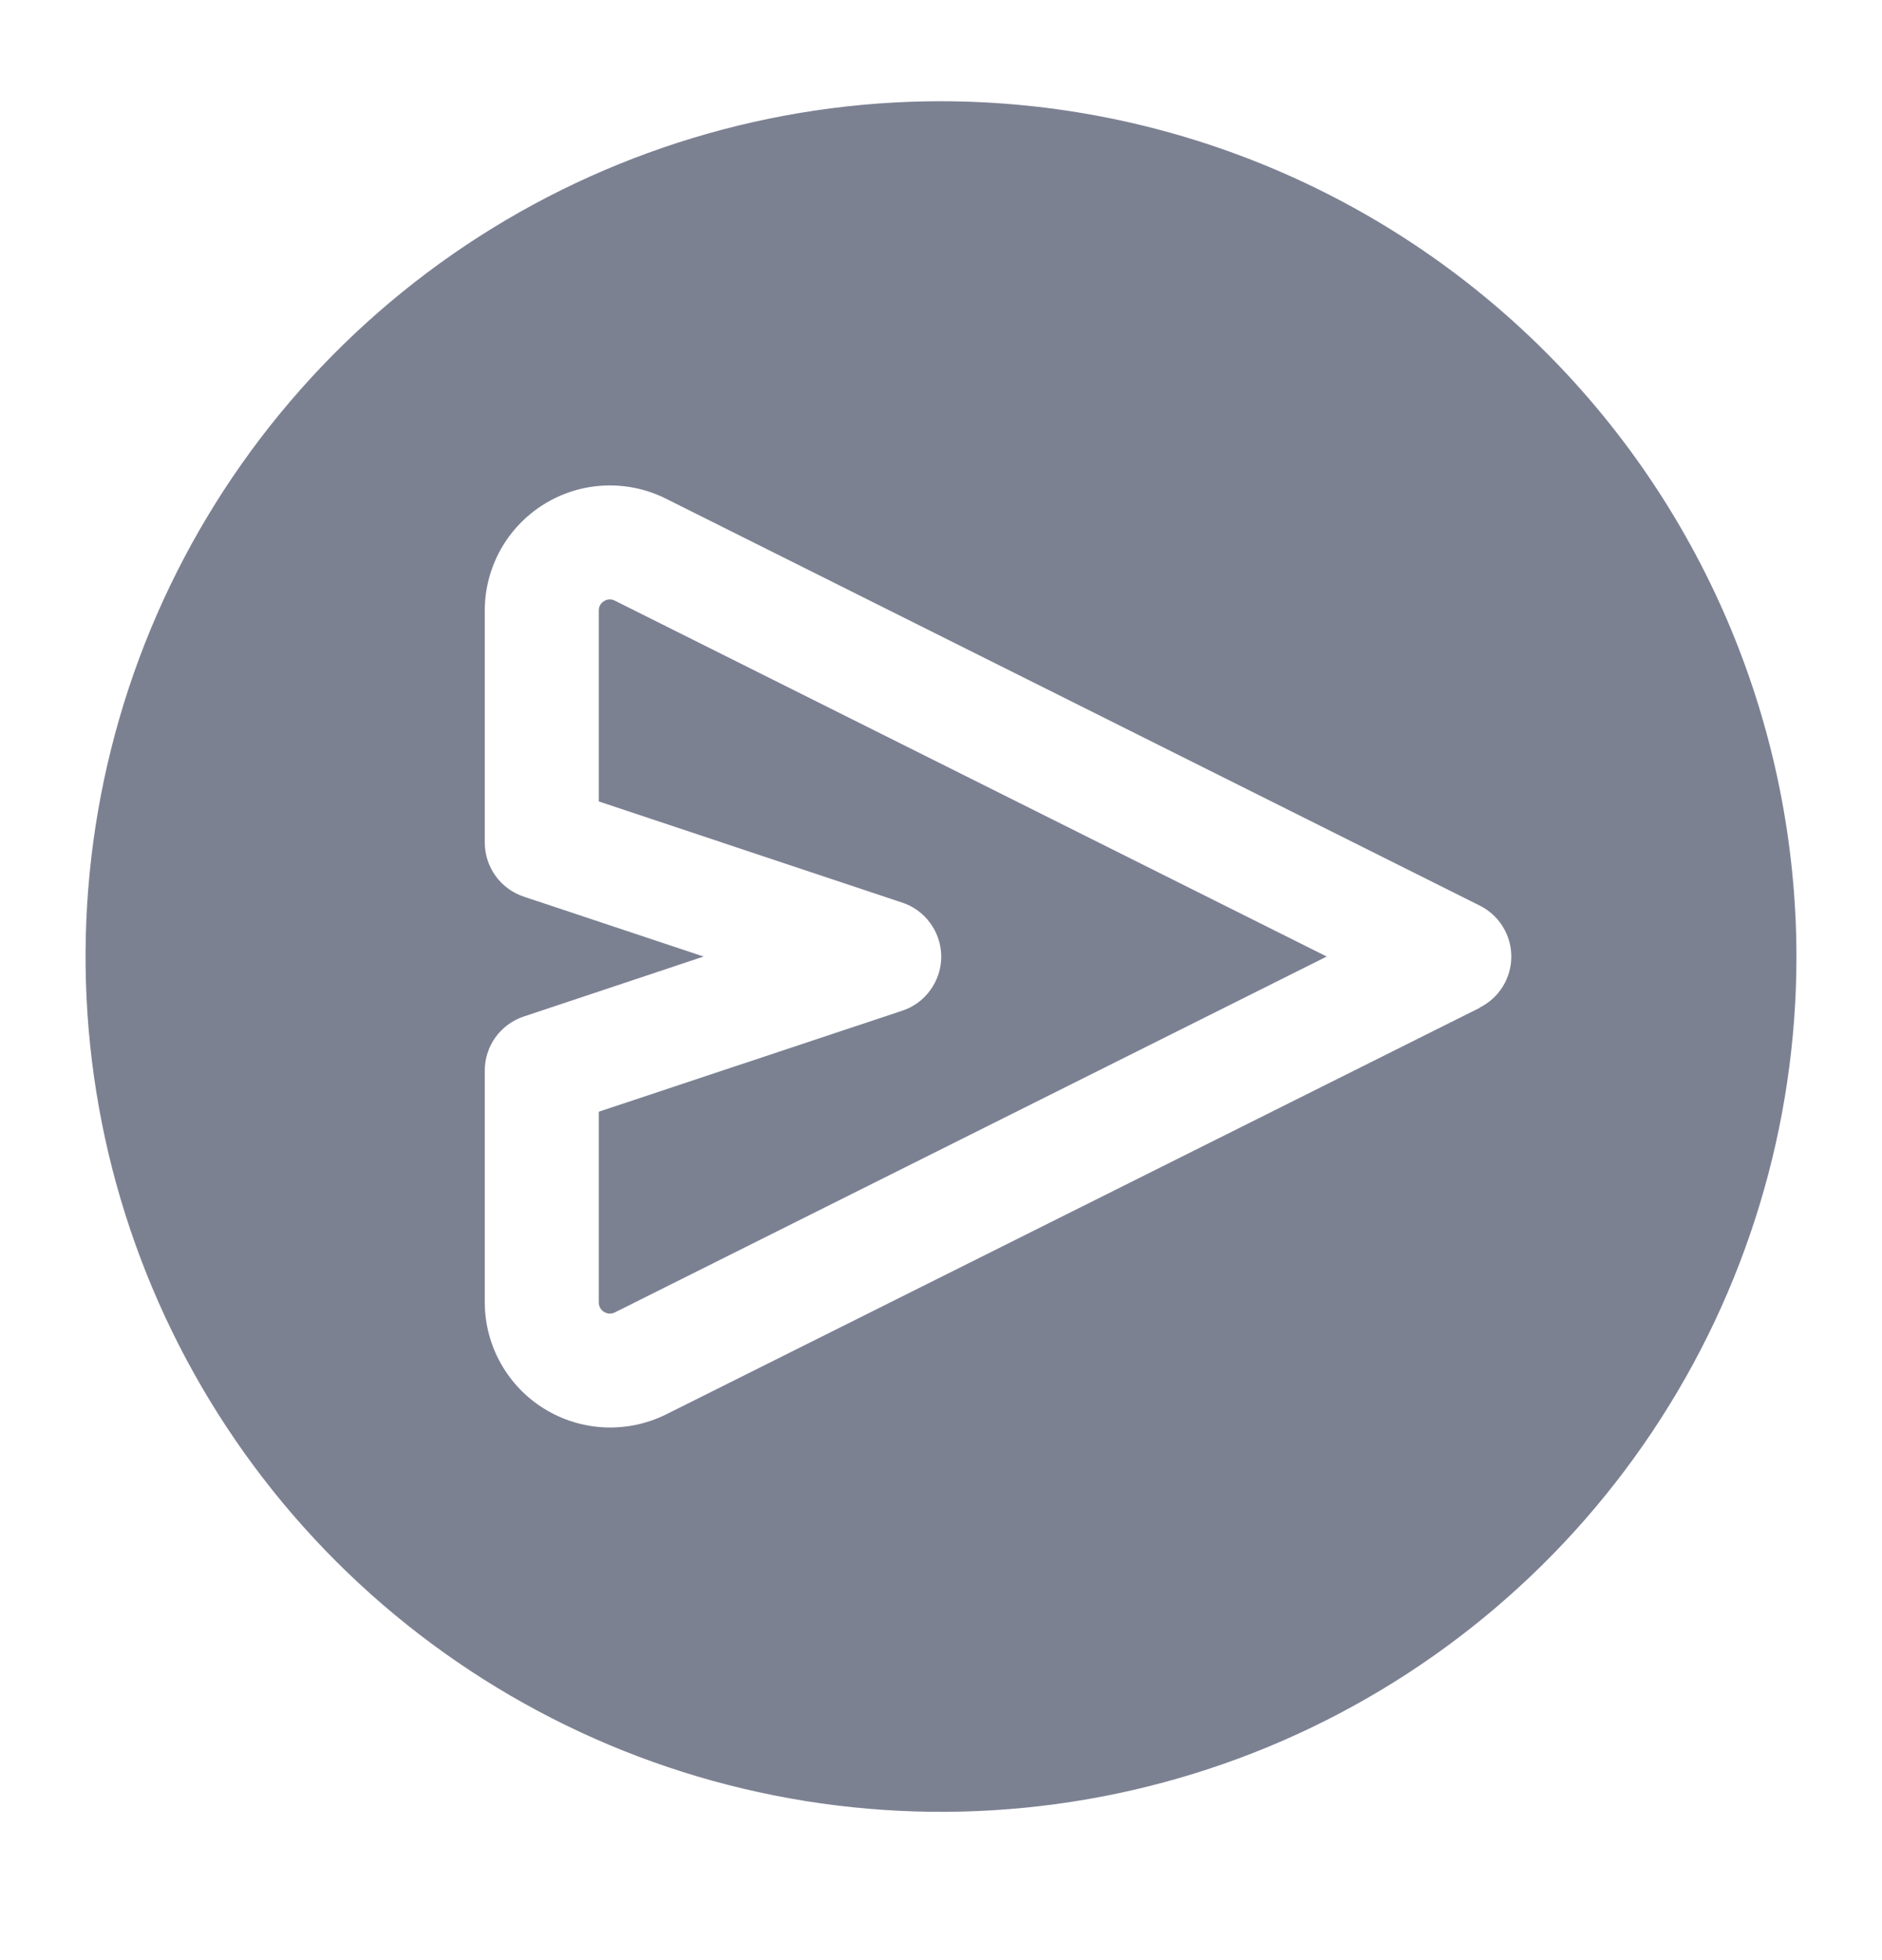
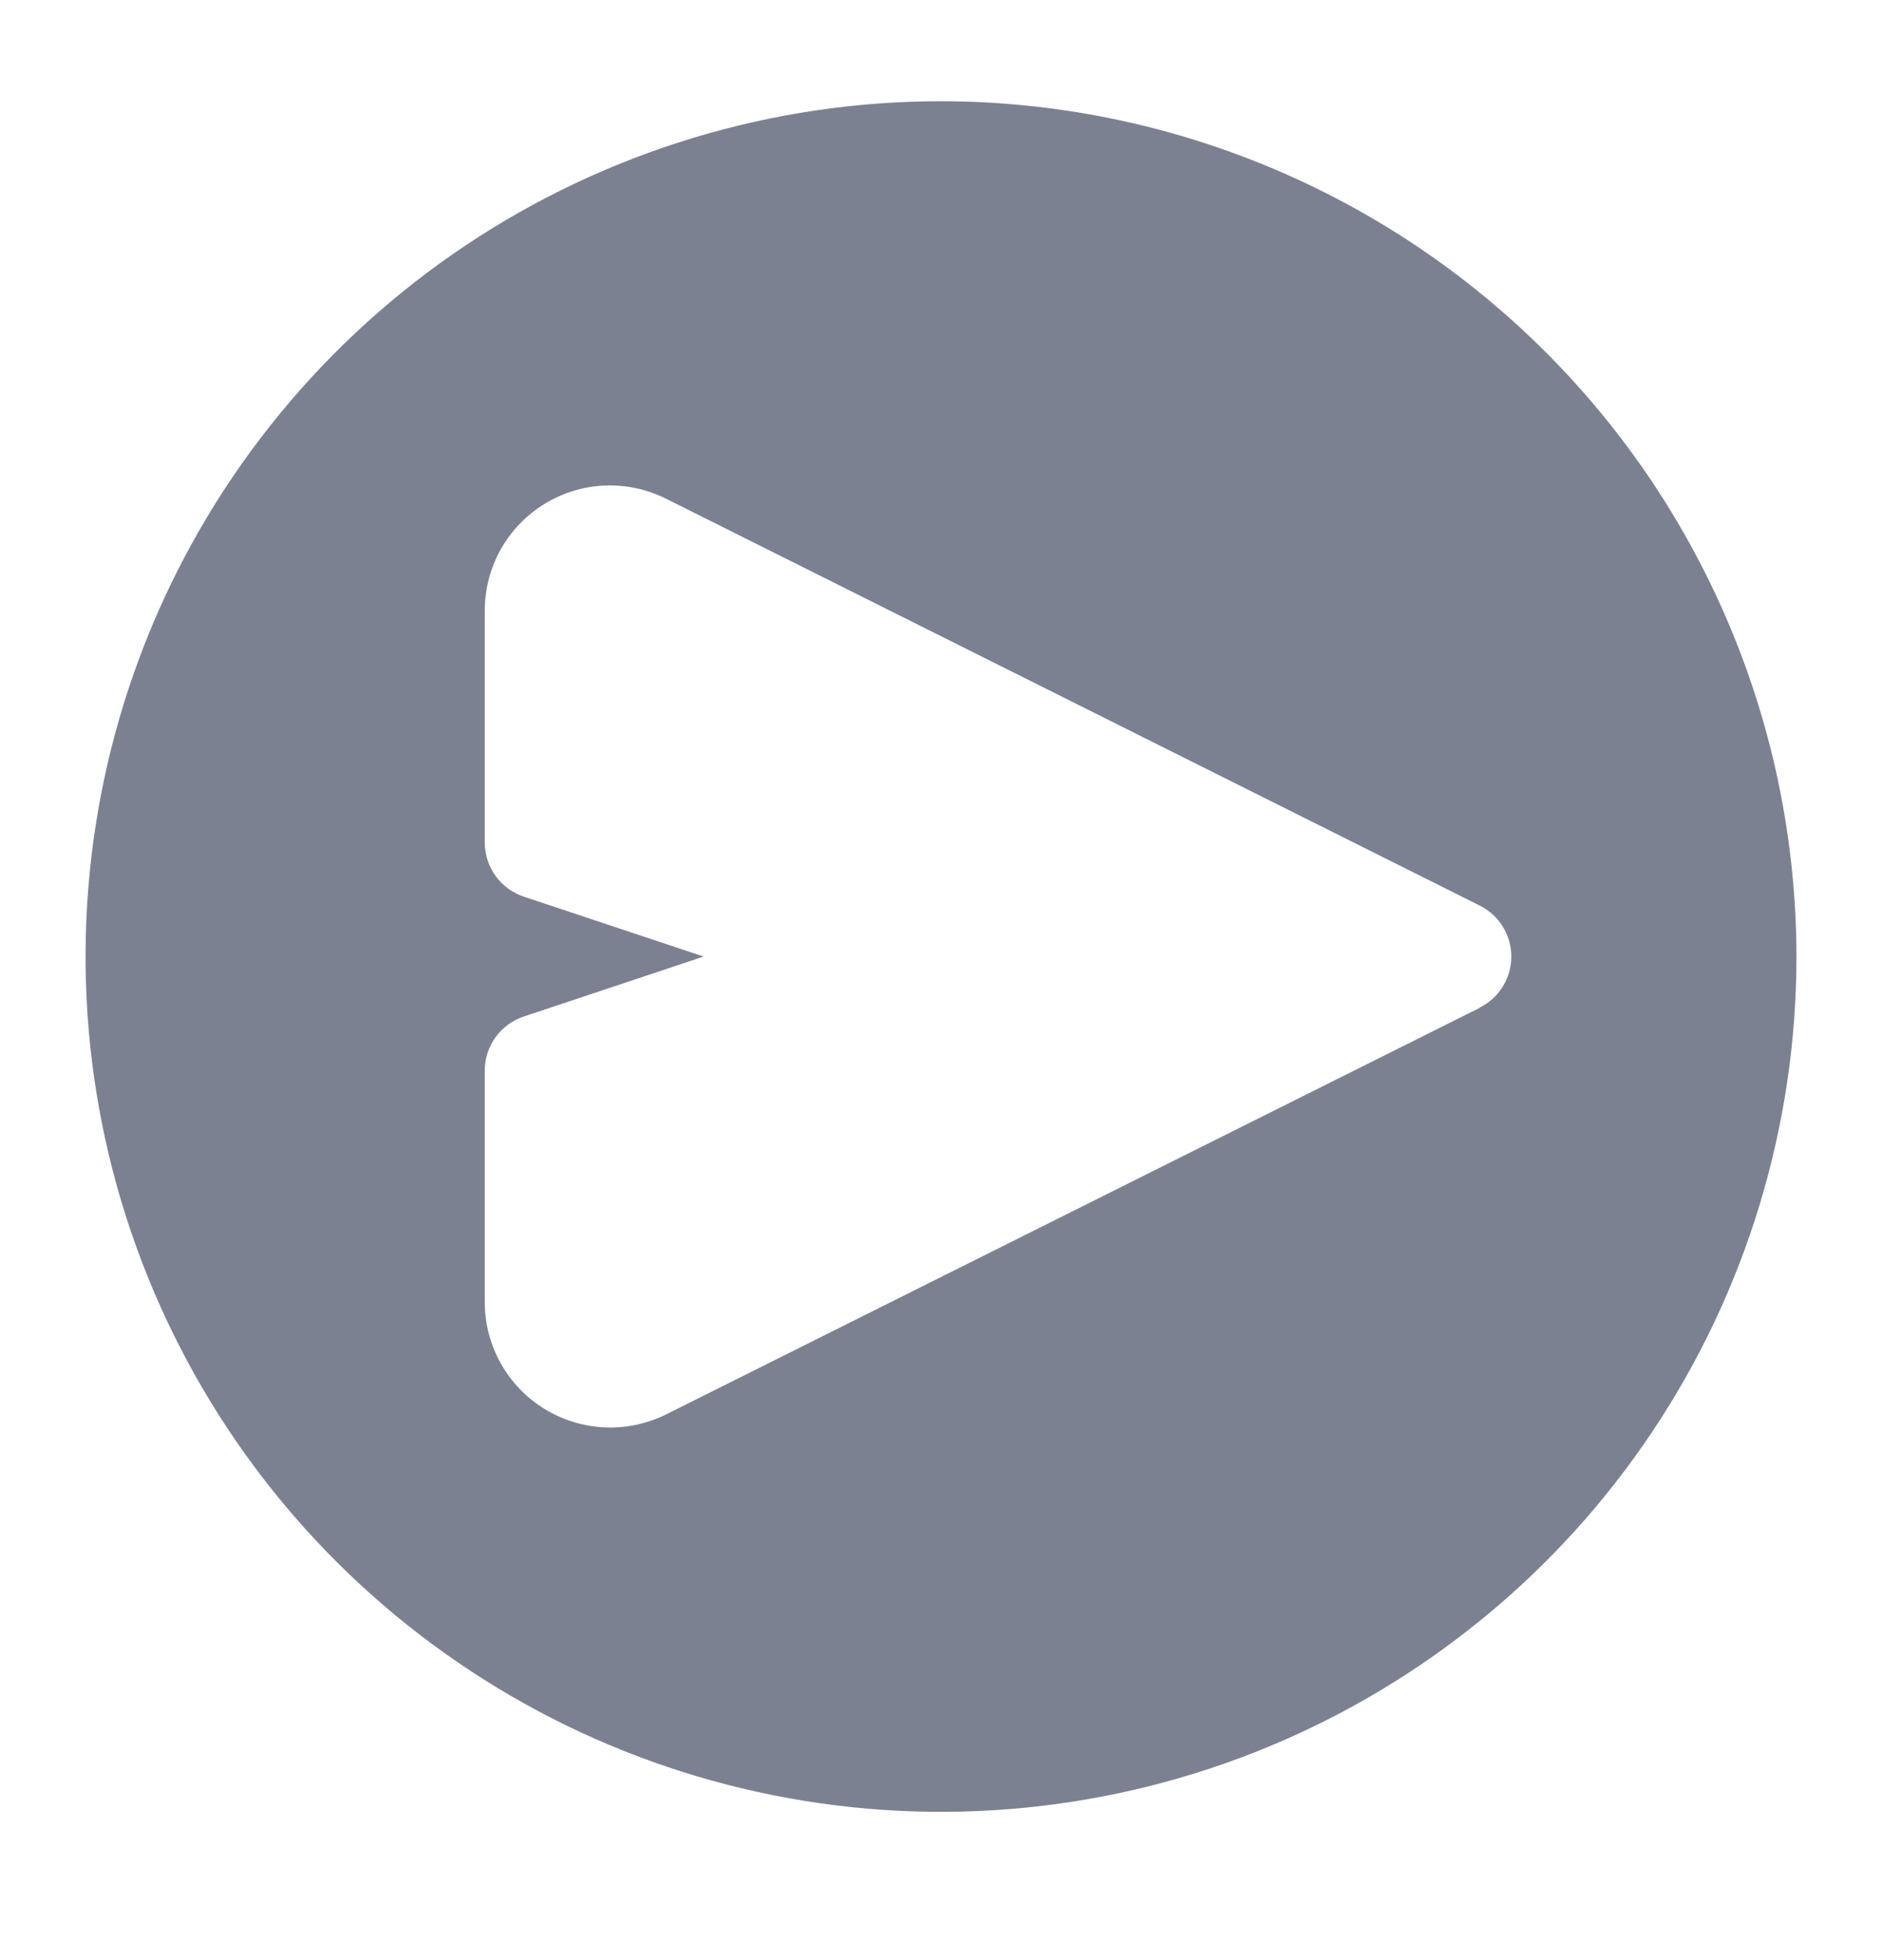
<svg xmlns="http://www.w3.org/2000/svg" width="24" height="25" viewBox="0 0 24 25" fill="none">
-   <path d="M7.703 7.667C7.682 7.679 7.665 7.697 7.653 7.718C7.641 7.739 7.636 7.763 7.636 7.787V10.222L11.502 11.511C11.648 11.558 11.775 11.651 11.864 11.775C11.954 11.899 12.003 12.048 12.003 12.201C12.003 12.355 11.954 12.504 11.864 12.628C11.775 12.752 11.648 12.845 11.502 12.892L7.636 14.179V16.613C7.636 16.637 7.643 16.661 7.654 16.682C7.666 16.703 7.683 16.72 7.703 16.733C7.724 16.745 7.747 16.753 7.771 16.754C7.795 16.755 7.819 16.75 7.841 16.739L16.919 12.2L7.841 7.661C7.819 7.649 7.795 7.644 7.771 7.645C7.747 7.646 7.723 7.653 7.703 7.667Z" fill="#7C8192" />
  <path d="M12 1.291C9.842 1.291 7.733 1.931 5.939 3.129C4.145 4.328 2.747 6.032 1.921 8.025C1.096 10.019 0.88 12.212 1.3 14.328C1.721 16.444 2.76 18.388 4.286 19.914C5.812 21.439 7.755 22.479 9.872 22.899C11.988 23.32 14.181 23.104 16.175 22.279C18.168 21.453 19.872 20.055 21.07 18.261C22.269 16.467 22.909 14.357 22.909 12.2C22.906 9.308 21.755 6.535 19.71 4.49C17.665 2.445 14.892 1.294 12 1.291ZM18.87 12.854L8.492 18.041C8.248 18.161 7.978 18.218 7.707 18.205C7.435 18.192 7.172 18.111 6.941 17.968C6.709 17.825 6.519 17.626 6.386 17.389C6.253 17.152 6.183 16.885 6.182 16.613V13.655C6.182 13.502 6.23 13.353 6.319 13.229C6.409 13.106 6.534 13.013 6.679 12.965L8.973 12.2L6.679 11.436C6.534 11.387 6.408 11.295 6.319 11.171C6.23 11.047 6.182 10.898 6.182 10.745V7.787C6.182 7.515 6.252 7.247 6.384 7.01C6.517 6.772 6.708 6.573 6.939 6.43C7.17 6.287 7.435 6.205 7.706 6.193C7.978 6.181 8.248 6.238 8.492 6.36L18.87 11.55C18.991 11.61 19.093 11.703 19.164 11.818C19.235 11.933 19.273 12.065 19.273 12.2C19.273 12.335 19.235 12.468 19.164 12.583C19.093 12.698 18.991 12.79 18.87 12.851V12.854Z" fill="#7C8192" />
</svg>